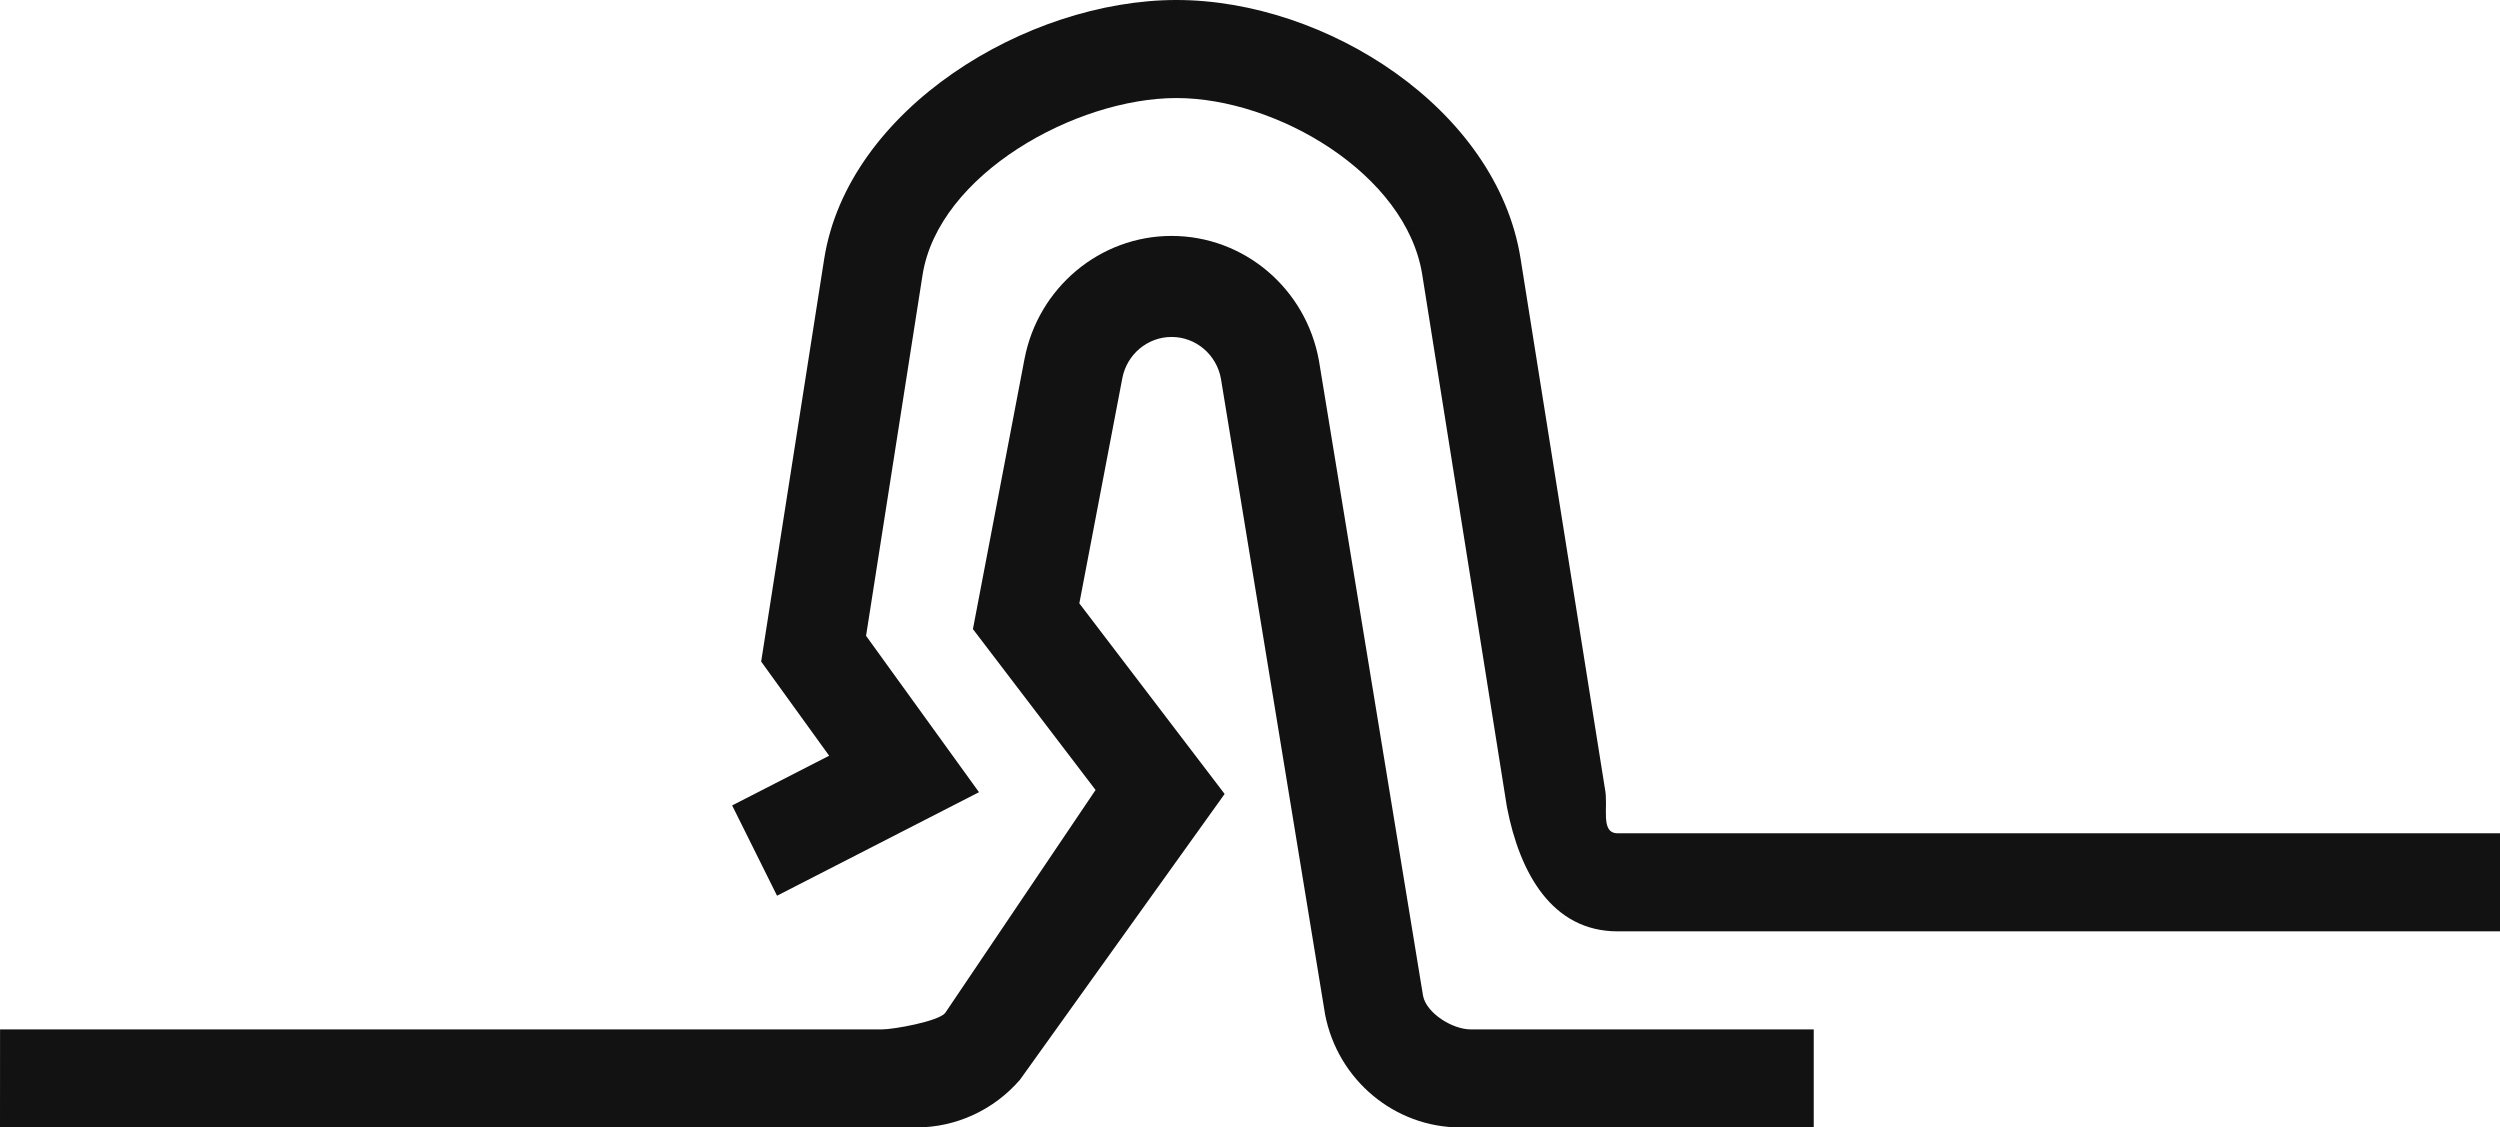
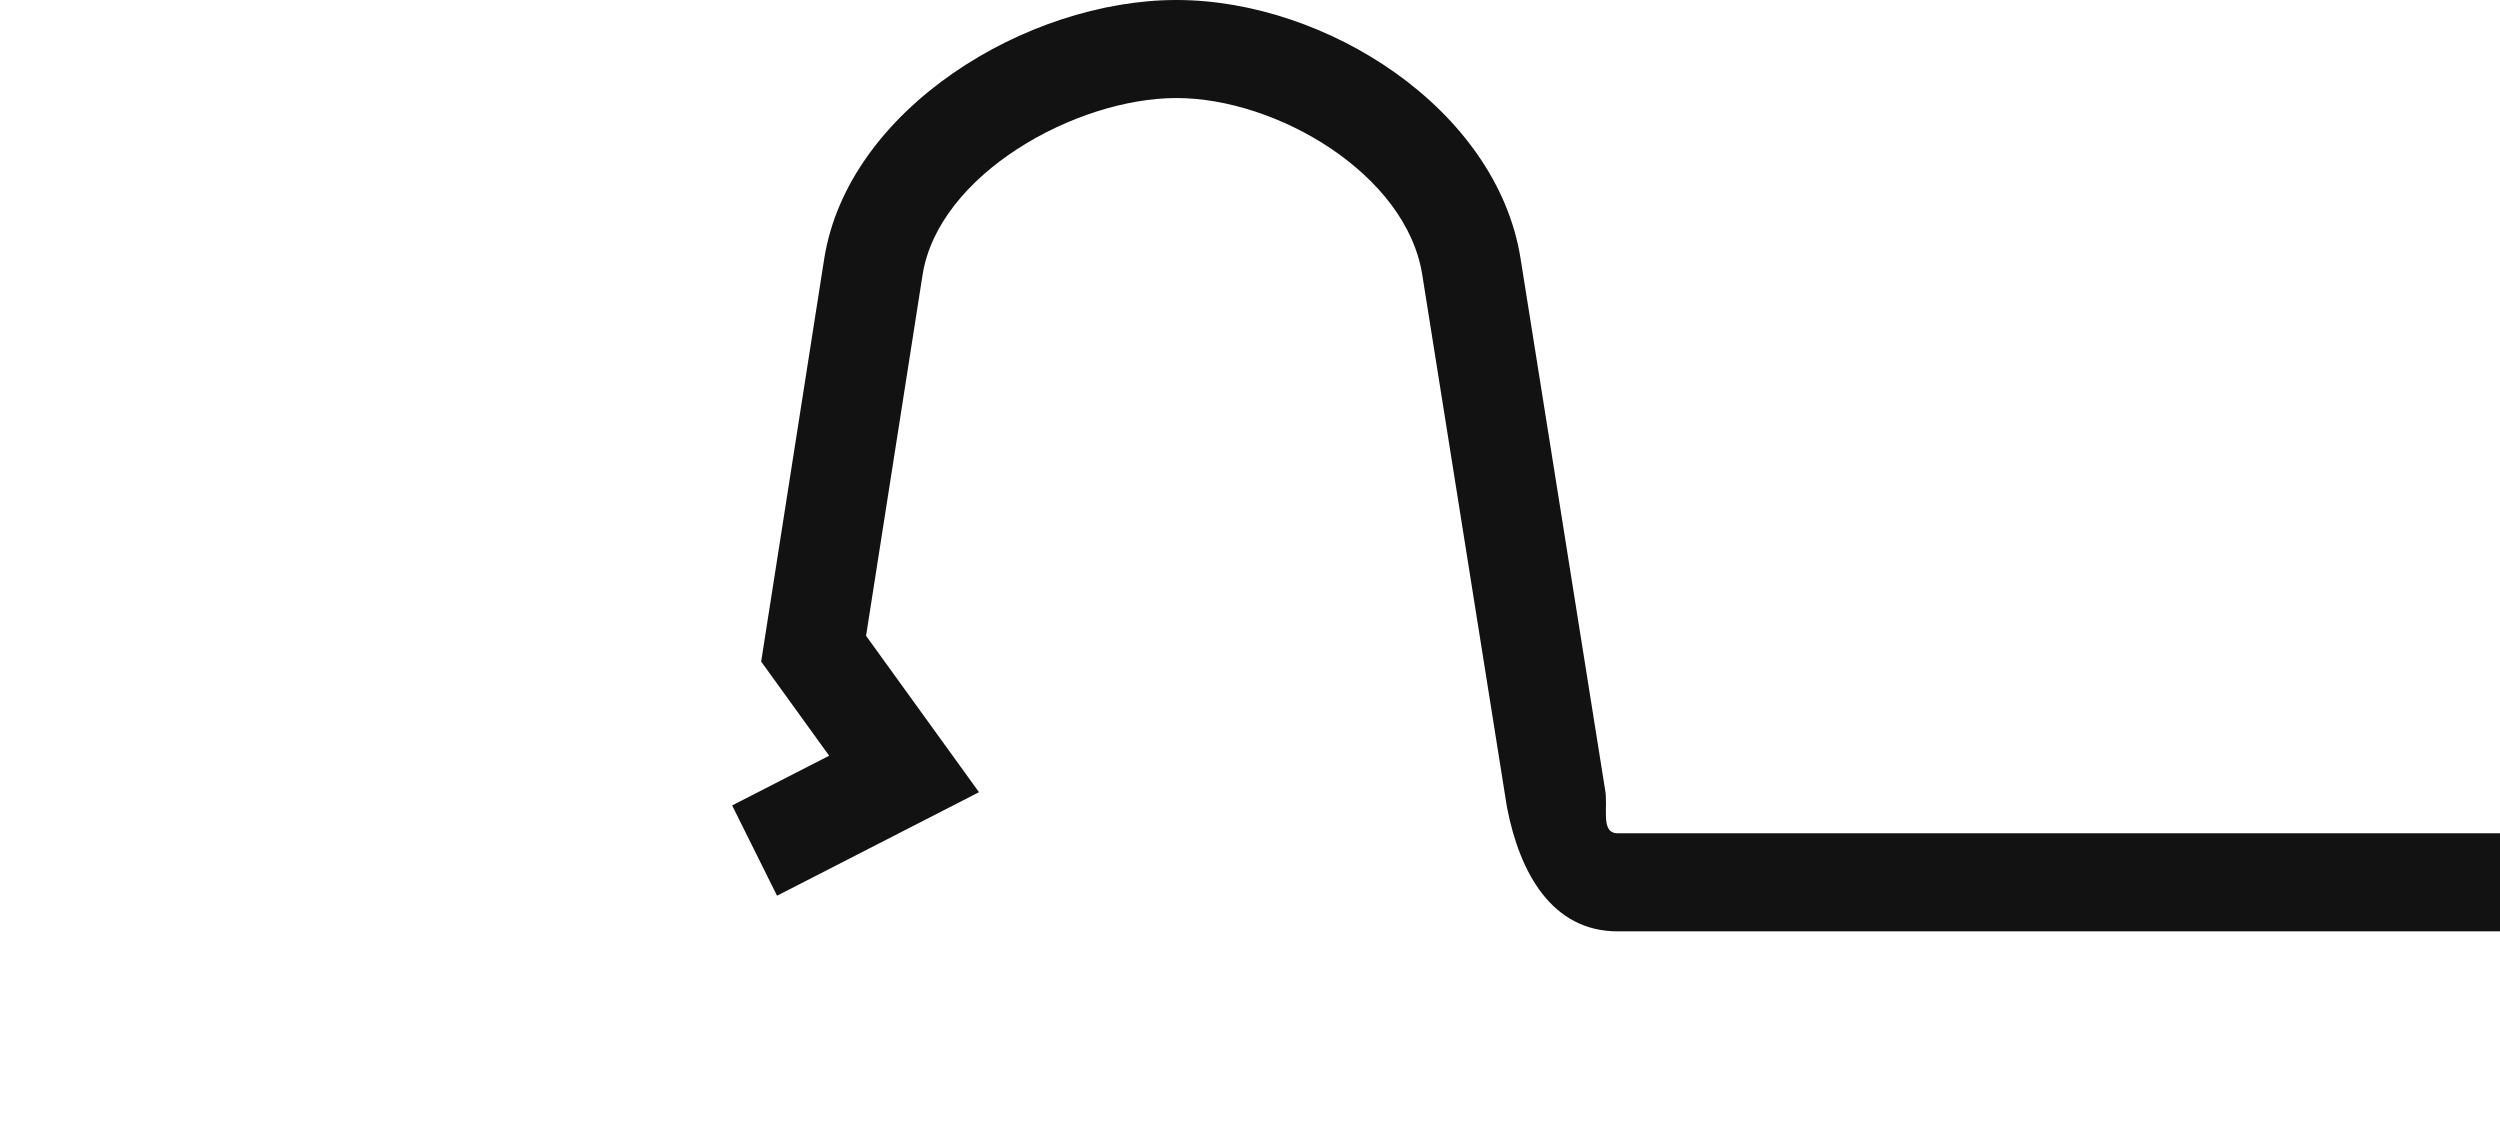
<svg xmlns="http://www.w3.org/2000/svg" version="1.1" x="0px" y="0px" viewBox="0 0 51.001 23" style="enable-background:new 0 0 51.001 23;" xml:space="preserve">
  <g id="Защелкивающийся_x5F_фальц">
    <path id="XMLID_4_" style="fill:#121212;" d="M51.001,19h-18c-1.34,0-1.998-1.192-2.257-2.526l-0.006-0.035L29.014,5.601   C28.687,3.551,26.048,2,24.001,2c-2.053,0-4.859,1.555-5.181,3.612l-1.152,7.359l2.304,3.19l-4.12,2.112l-0.916-1.842l1.979-1.014   l-1.387-1.921l1.285-8.209C17.292,2.224,20.943,0,24.001,0c3.05,0,6.533,2.217,7.019,5.273l1.721,10.816   c0.077,0.362-0.106,0.91,0.26,0.91h18V19z" />
-     <path id="XMLID_2_" style="fill:#121212;" d="M37.001,23h-7.209c-1.34,0-2.5-0.968-2.759-2.302L24.908,7.729   c-0.088-0.495-0.512-0.855-1.007-0.855c-0.489,0-0.912,0.353-1.005,0.841l-0.877,4.594l2.964,3.888l-4.175,5.83   C20.274,22.645,19.503,23,18.694,23H0l0.001-2h18c0.224,0,1.131-0.161,1.279-0.332l3.07-4.552l-2.502-3.282l1.052-5.51   c0.278-1.456,1.539-2.511,3-2.511c1.48,0,2.745,1.073,3.008,2.55l2.123,12.953C29.1,20.669,29.63,21,30.001,21h7V23z" />
  </g>
  <g id="Layer_1">
</g>
</svg>